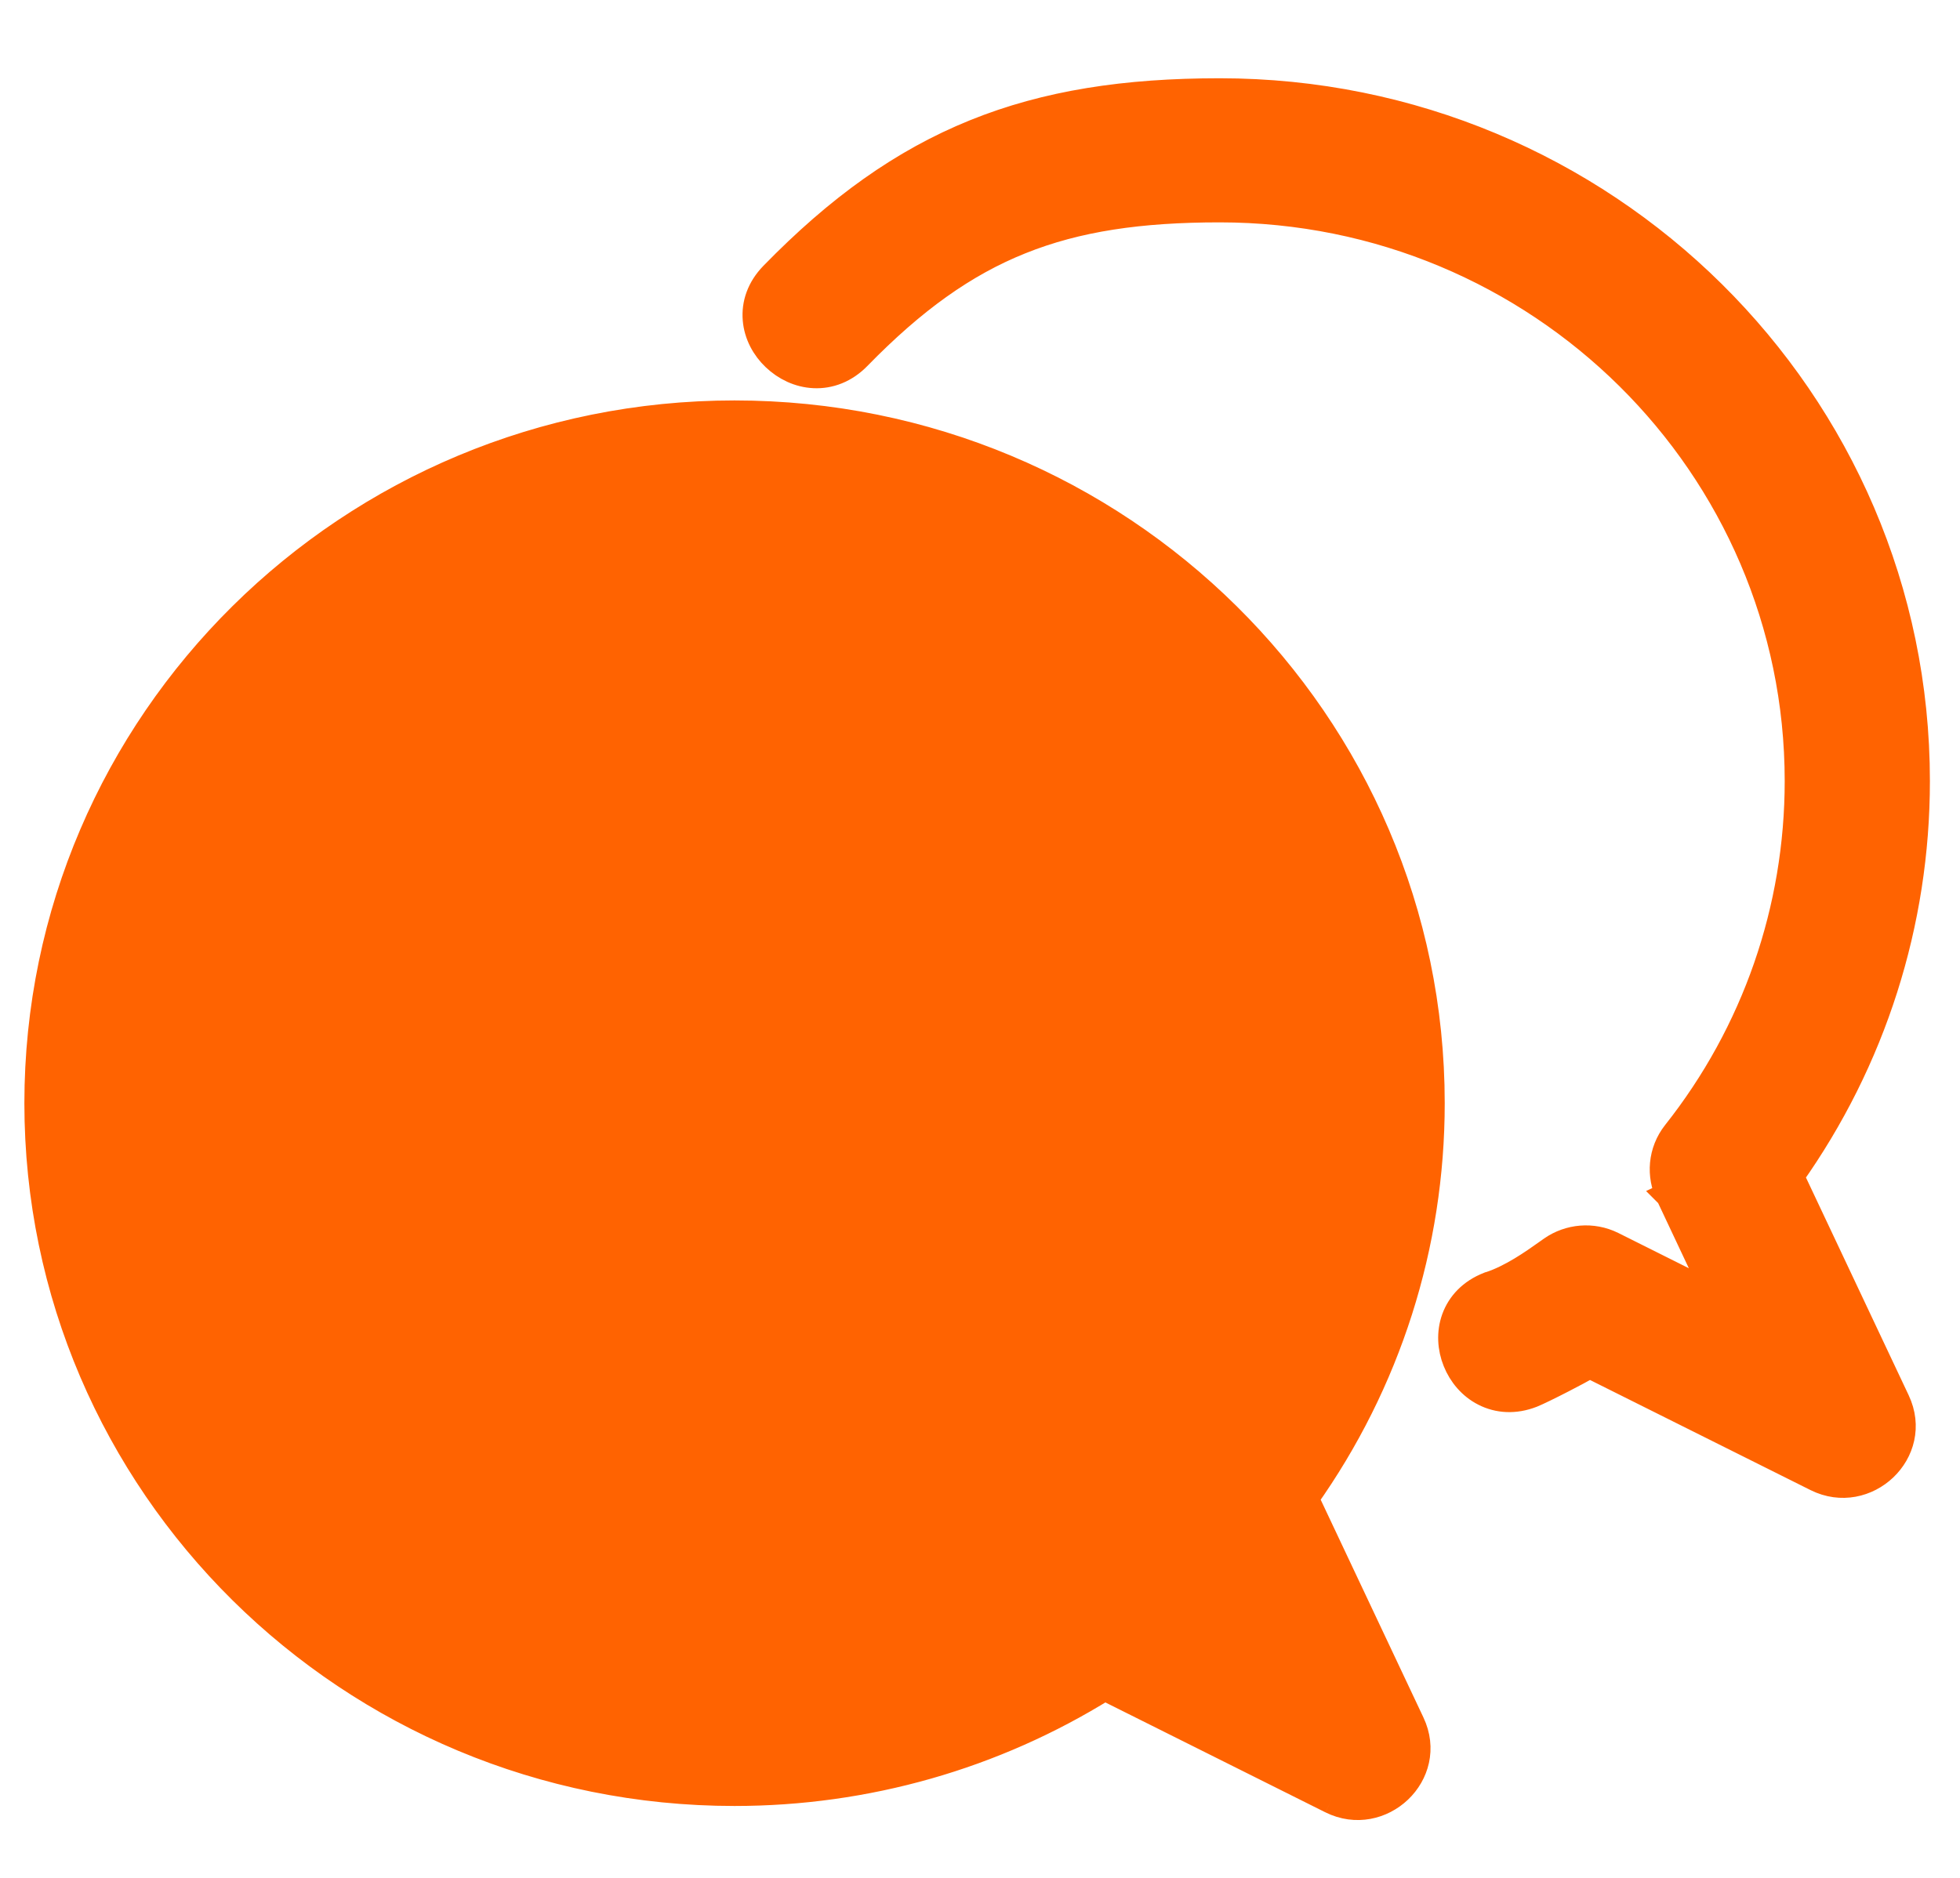
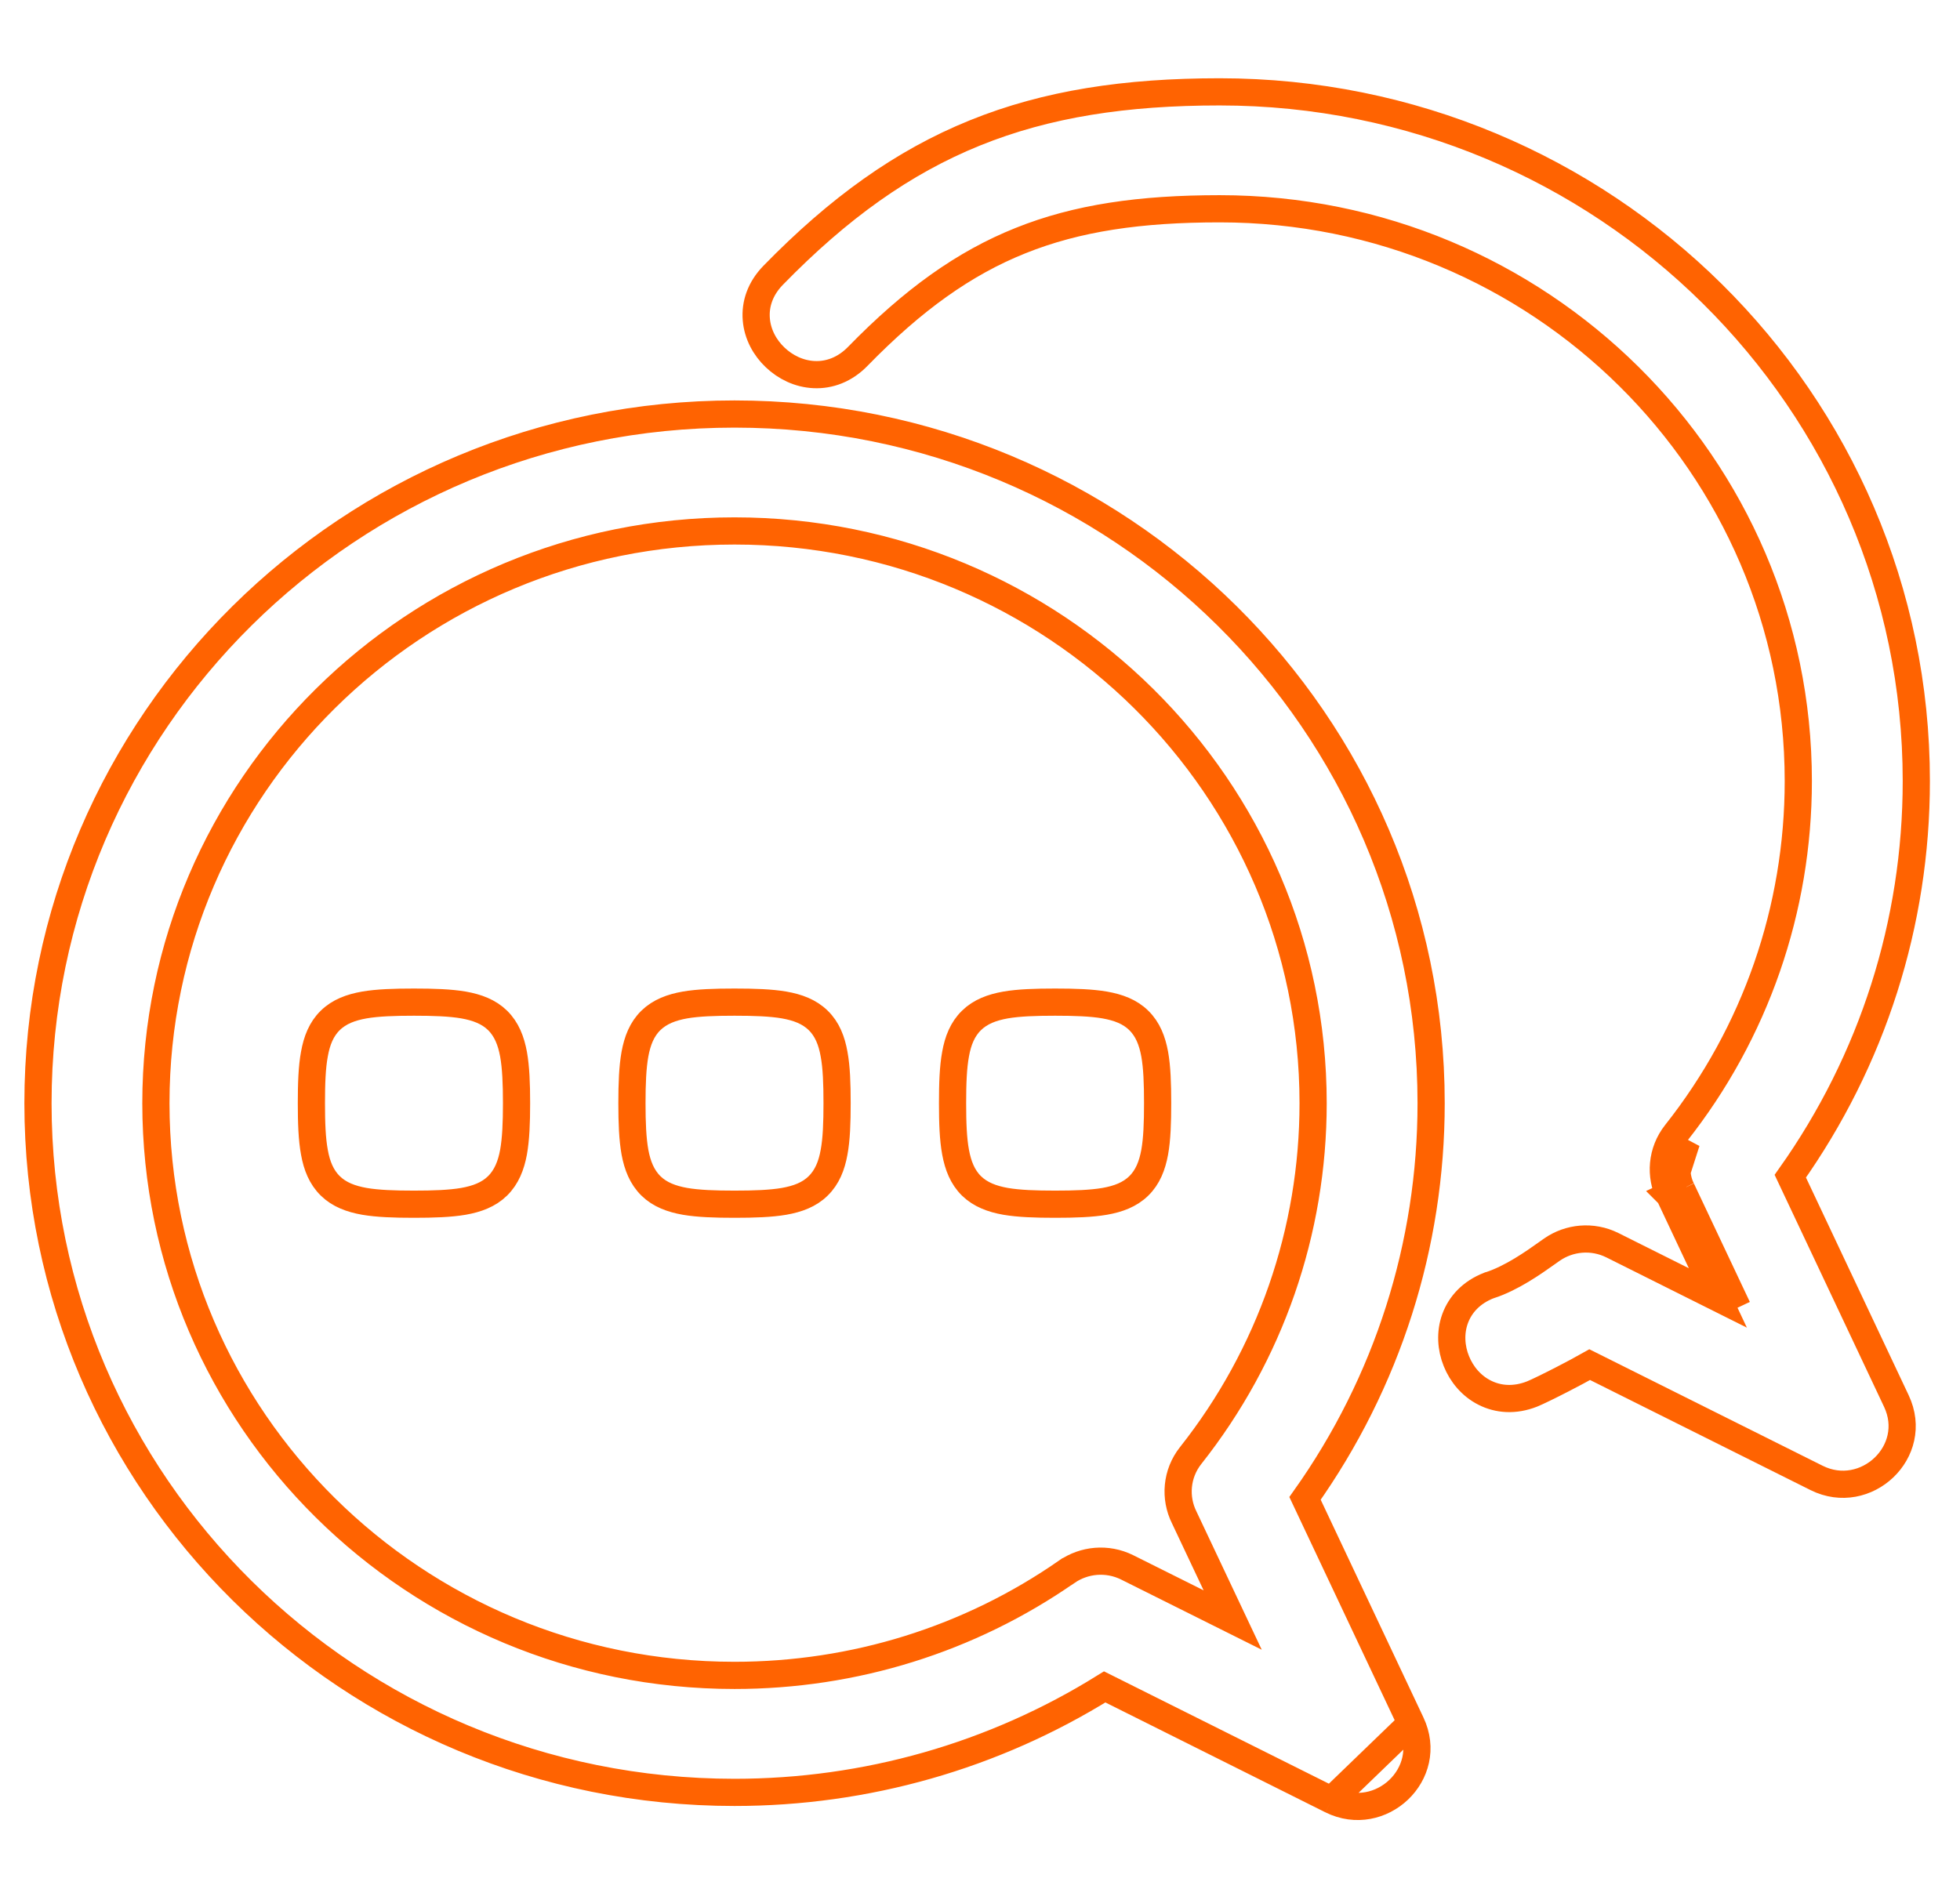
<svg xmlns="http://www.w3.org/2000/svg" width="24" height="23" viewBox="0 0 24 23" fill="none">
-   <path d="M16.303 22.048L13.527 20.661C12.167 21.508 10.603 21.953 8.994 21.953C4.285 21.953 0.465 18.175 0.465 13.512C0.465 8.848 4.285 5.071 8.994 5.071C13.703 5.071 17.524 8.848 17.524 13.512C17.524 15.251 16.989 16.93 15.98 18.352L17.279 21.106L16.303 22.048ZM16.303 22.048C16.905 22.347 17.572 21.724 17.279 21.106L16.303 22.048ZM20.591 14.566C20.5 14.383 20.516 14.157 20.651 13.985L20.442 14.638M20.591 14.566L20.441 14.637L20.442 14.638M20.442 14.638C20.323 14.4 20.344 14.105 20.52 13.882C21.497 12.648 22.02 11.133 22.02 9.566C22.02 5.697 18.85 2.557 14.935 2.557C13.96 2.557 13.188 2.669 12.496 2.947C11.804 3.224 11.179 3.672 10.504 4.364C10.346 4.527 10.155 4.597 9.968 4.588C9.785 4.58 9.617 4.497 9.492 4.378C9.366 4.259 9.276 4.095 9.261 3.913C9.245 3.727 9.308 3.535 9.467 3.372C10.268 2.55 11.056 1.985 11.938 1.628C12.819 1.271 13.784 1.125 14.935 1.125C19.644 1.125 23.465 4.903 23.465 9.566C23.465 11.306 22.93 12.984 21.922 14.406L23.221 17.16C23.513 17.779 22.846 18.401 22.245 18.102L19.466 16.714C19.374 16.766 19.249 16.833 19.132 16.893C18.977 16.973 18.819 17.05 18.759 17.074C18.548 17.157 18.346 17.142 18.179 17.057C18.016 16.975 17.897 16.831 17.833 16.671C17.768 16.511 17.755 16.324 17.817 16.152C17.881 15.976 18.018 15.828 18.23 15.745L18.235 15.743L18.24 15.742C18.51 15.655 18.778 15.465 18.94 15.35C18.964 15.333 18.986 15.318 19.005 15.304C19.215 15.159 19.497 15.129 19.743 15.251L21.035 15.897L20.442 14.638ZM13.064 19.25L13.063 19.25C11.869 20.081 10.455 20.52 8.994 20.52C5.08 20.52 1.909 17.381 1.909 13.512C1.909 9.643 5.08 6.503 8.994 6.503C12.909 6.503 16.079 9.643 16.079 13.512C16.079 15.079 15.556 16.593 14.579 17.828C14.403 18.051 14.382 18.346 14.5 18.584L15.094 19.842L13.802 19.197C13.556 19.075 13.274 19.105 13.064 19.25ZM14.175 13.512C14.175 13.271 14.168 13.071 14.139 12.91C14.109 12.747 14.054 12.605 13.944 12.498C13.835 12.39 13.691 12.338 13.527 12.309C13.364 12.281 13.162 12.274 12.92 12.274C12.677 12.274 12.476 12.281 12.313 12.309C12.149 12.338 12.005 12.391 11.896 12.498C11.786 12.605 11.73 12.747 11.701 12.91C11.671 13.072 11.664 13.271 11.664 13.512C11.664 13.751 11.671 13.951 11.701 14.112C11.731 14.275 11.786 14.417 11.896 14.525C12.006 14.632 12.149 14.685 12.313 14.714C12.476 14.742 12.678 14.749 12.92 14.749C13.162 14.749 13.364 14.742 13.527 14.714C13.691 14.685 13.834 14.633 13.944 14.525C14.054 14.418 14.109 14.276 14.139 14.113C14.168 13.952 14.175 13.752 14.175 13.512ZM10.25 13.512C10.25 13.271 10.243 13.071 10.213 12.91C10.184 12.747 10.129 12.605 10.019 12.498C9.909 12.39 9.766 12.338 9.602 12.309C9.439 12.281 9.237 12.274 8.994 12.274C8.752 12.274 8.55 12.281 8.387 12.309C8.223 12.338 8.08 12.391 7.97 12.498C7.86 12.605 7.805 12.747 7.775 12.91C7.746 13.072 7.738 13.271 7.738 13.512C7.738 13.751 7.746 13.951 7.775 14.112C7.805 14.275 7.861 14.417 7.971 14.525C8.08 14.632 8.224 14.685 8.388 14.714C8.551 14.742 8.752 14.749 8.994 14.749C9.237 14.749 9.438 14.742 9.601 14.714C9.765 14.685 9.909 14.633 10.018 14.525C10.128 14.418 10.184 14.276 10.213 14.113C10.243 13.952 10.25 13.752 10.25 13.512ZM6.325 13.512C6.325 13.272 6.317 13.072 6.288 12.911C6.258 12.748 6.203 12.606 6.093 12.498C5.984 12.391 5.84 12.338 5.676 12.309C5.513 12.281 5.311 12.274 5.069 12.274C4.826 12.274 4.624 12.281 4.461 12.309C4.297 12.338 4.154 12.39 4.044 12.498C3.934 12.605 3.879 12.747 3.85 12.91C3.82 13.071 3.813 13.271 3.813 13.512C3.813 13.752 3.82 13.951 3.85 14.113C3.879 14.276 3.935 14.418 4.045 14.525C4.154 14.632 4.298 14.685 4.462 14.714C4.625 14.742 4.826 14.749 5.069 14.749C5.311 14.749 5.512 14.742 5.675 14.714C5.839 14.685 5.983 14.632 6.092 14.525C6.202 14.417 6.258 14.275 6.288 14.112C6.317 13.951 6.325 13.751 6.325 13.512Z" fill="#FF6301" />
  <path d="M16.303 22.048L13.527 20.661C12.167 21.508 10.603 21.953 8.994 21.953C4.285 21.953 0.465 18.175 0.465 13.512C0.465 8.848 4.285 5.071 8.994 5.071C13.703 5.071 17.524 8.848 17.524 13.512C17.524 15.251 16.989 16.93 15.98 18.352L17.279 21.106M16.303 22.048L17.279 21.106M16.303 22.048C16.905 22.347 17.572 21.724 17.279 21.106M20.591 14.566C20.5 14.383 20.516 14.157 20.651 13.985L20.442 14.638M20.591 14.566L20.441 14.637L20.442 14.638M20.591 14.566L21.276 16.017M20.442 14.638C20.323 14.4 20.344 14.105 20.52 13.882C21.497 12.648 22.02 11.133 22.02 9.566C22.02 5.697 18.85 2.557 14.935 2.557C13.96 2.557 13.188 2.669 12.496 2.947C11.804 3.224 11.179 3.672 10.504 4.364C10.346 4.527 10.155 4.597 9.968 4.588C9.785 4.58 9.617 4.497 9.492 4.378C9.366 4.259 9.276 4.095 9.261 3.913C9.245 3.727 9.308 3.535 9.467 3.372C10.268 2.55 11.056 1.985 11.938 1.628C12.819 1.271 13.784 1.125 14.935 1.125C19.644 1.125 23.465 4.903 23.465 9.566C23.465 11.306 22.93 12.984 21.922 14.406L23.221 17.16C23.513 17.779 22.846 18.401 22.245 18.102L19.466 16.714C19.374 16.766 19.249 16.833 19.132 16.893C18.977 16.973 18.819 17.05 18.759 17.074C18.548 17.157 18.346 17.142 18.179 17.057C18.016 16.975 17.897 16.831 17.833 16.671C17.768 16.511 17.755 16.324 17.817 16.152C17.881 15.976 18.018 15.828 18.23 15.745L18.235 15.743L18.24 15.742C18.51 15.655 18.778 15.465 18.94 15.35C18.964 15.333 18.986 15.318 19.005 15.304C19.215 15.159 19.497 15.129 19.743 15.251L21.035 15.897L20.442 14.638ZM13.064 19.25L13.063 19.25C11.869 20.081 10.455 20.52 8.994 20.52C5.08 20.52 1.909 17.381 1.909 13.512C1.909 9.643 5.08 6.503 8.994 6.503C12.909 6.503 16.079 9.643 16.079 13.512C16.079 15.079 15.556 16.593 14.579 17.828C14.403 18.051 14.382 18.346 14.5 18.584L15.094 19.842L13.802 19.197C13.556 19.075 13.274 19.105 13.064 19.25ZM14.175 13.512C14.175 13.271 14.168 13.071 14.139 12.91C14.109 12.747 14.054 12.605 13.944 12.498C13.835 12.39 13.691 12.338 13.527 12.309C13.364 12.281 13.162 12.274 12.92 12.274C12.677 12.274 12.476 12.281 12.313 12.309C12.149 12.338 12.005 12.391 11.896 12.498C11.786 12.605 11.73 12.747 11.701 12.91C11.671 13.072 11.664 13.271 11.664 13.512C11.664 13.751 11.671 13.951 11.701 14.112C11.731 14.275 11.786 14.417 11.896 14.525C12.006 14.632 12.149 14.685 12.313 14.714C12.476 14.742 12.678 14.749 12.92 14.749C13.162 14.749 13.364 14.742 13.527 14.714C13.691 14.685 13.834 14.633 13.944 14.525C14.054 14.418 14.109 14.276 14.139 14.113C14.168 13.952 14.175 13.752 14.175 13.512ZM10.25 13.512C10.25 13.271 10.243 13.071 10.213 12.91C10.184 12.747 10.129 12.605 10.019 12.498C9.909 12.39 9.766 12.338 9.602 12.309C9.439 12.281 9.237 12.274 8.994 12.274C8.752 12.274 8.55 12.281 8.387 12.309C8.223 12.338 8.08 12.391 7.97 12.498C7.86 12.605 7.805 12.747 7.775 12.91C7.746 13.072 7.738 13.271 7.738 13.512C7.738 13.751 7.746 13.951 7.775 14.112C7.805 14.275 7.861 14.417 7.971 14.525C8.08 14.632 8.224 14.685 8.388 14.714C8.551 14.742 8.752 14.749 8.994 14.749C9.237 14.749 9.438 14.742 9.601 14.714C9.765 14.685 9.909 14.633 10.018 14.525C10.128 14.418 10.184 14.276 10.213 14.113C10.243 13.952 10.25 13.752 10.25 13.512ZM6.325 13.512C6.325 13.272 6.317 13.072 6.288 12.911C6.258 12.748 6.203 12.606 6.093 12.498C5.984 12.391 5.84 12.338 5.676 12.309C5.513 12.281 5.311 12.274 5.069 12.274C4.826 12.274 4.624 12.281 4.461 12.309C4.297 12.338 4.154 12.39 4.044 12.498C3.934 12.605 3.879 12.747 3.85 12.91C3.82 13.071 3.813 13.271 3.813 13.512C3.813 13.752 3.82 13.951 3.85 14.113C3.879 14.276 3.935 14.418 4.045 14.525C4.154 14.632 4.298 14.685 4.462 14.714C4.625 14.742 4.826 14.749 5.069 14.749C5.311 14.749 5.512 14.742 5.675 14.714C5.839 14.685 5.983 14.632 6.092 14.525C6.202 14.417 6.258 14.275 6.288 14.112C6.317 13.951 6.325 13.751 6.325 13.512Z" stroke="#FF6301" stroke-width="0.333" />
</svg>